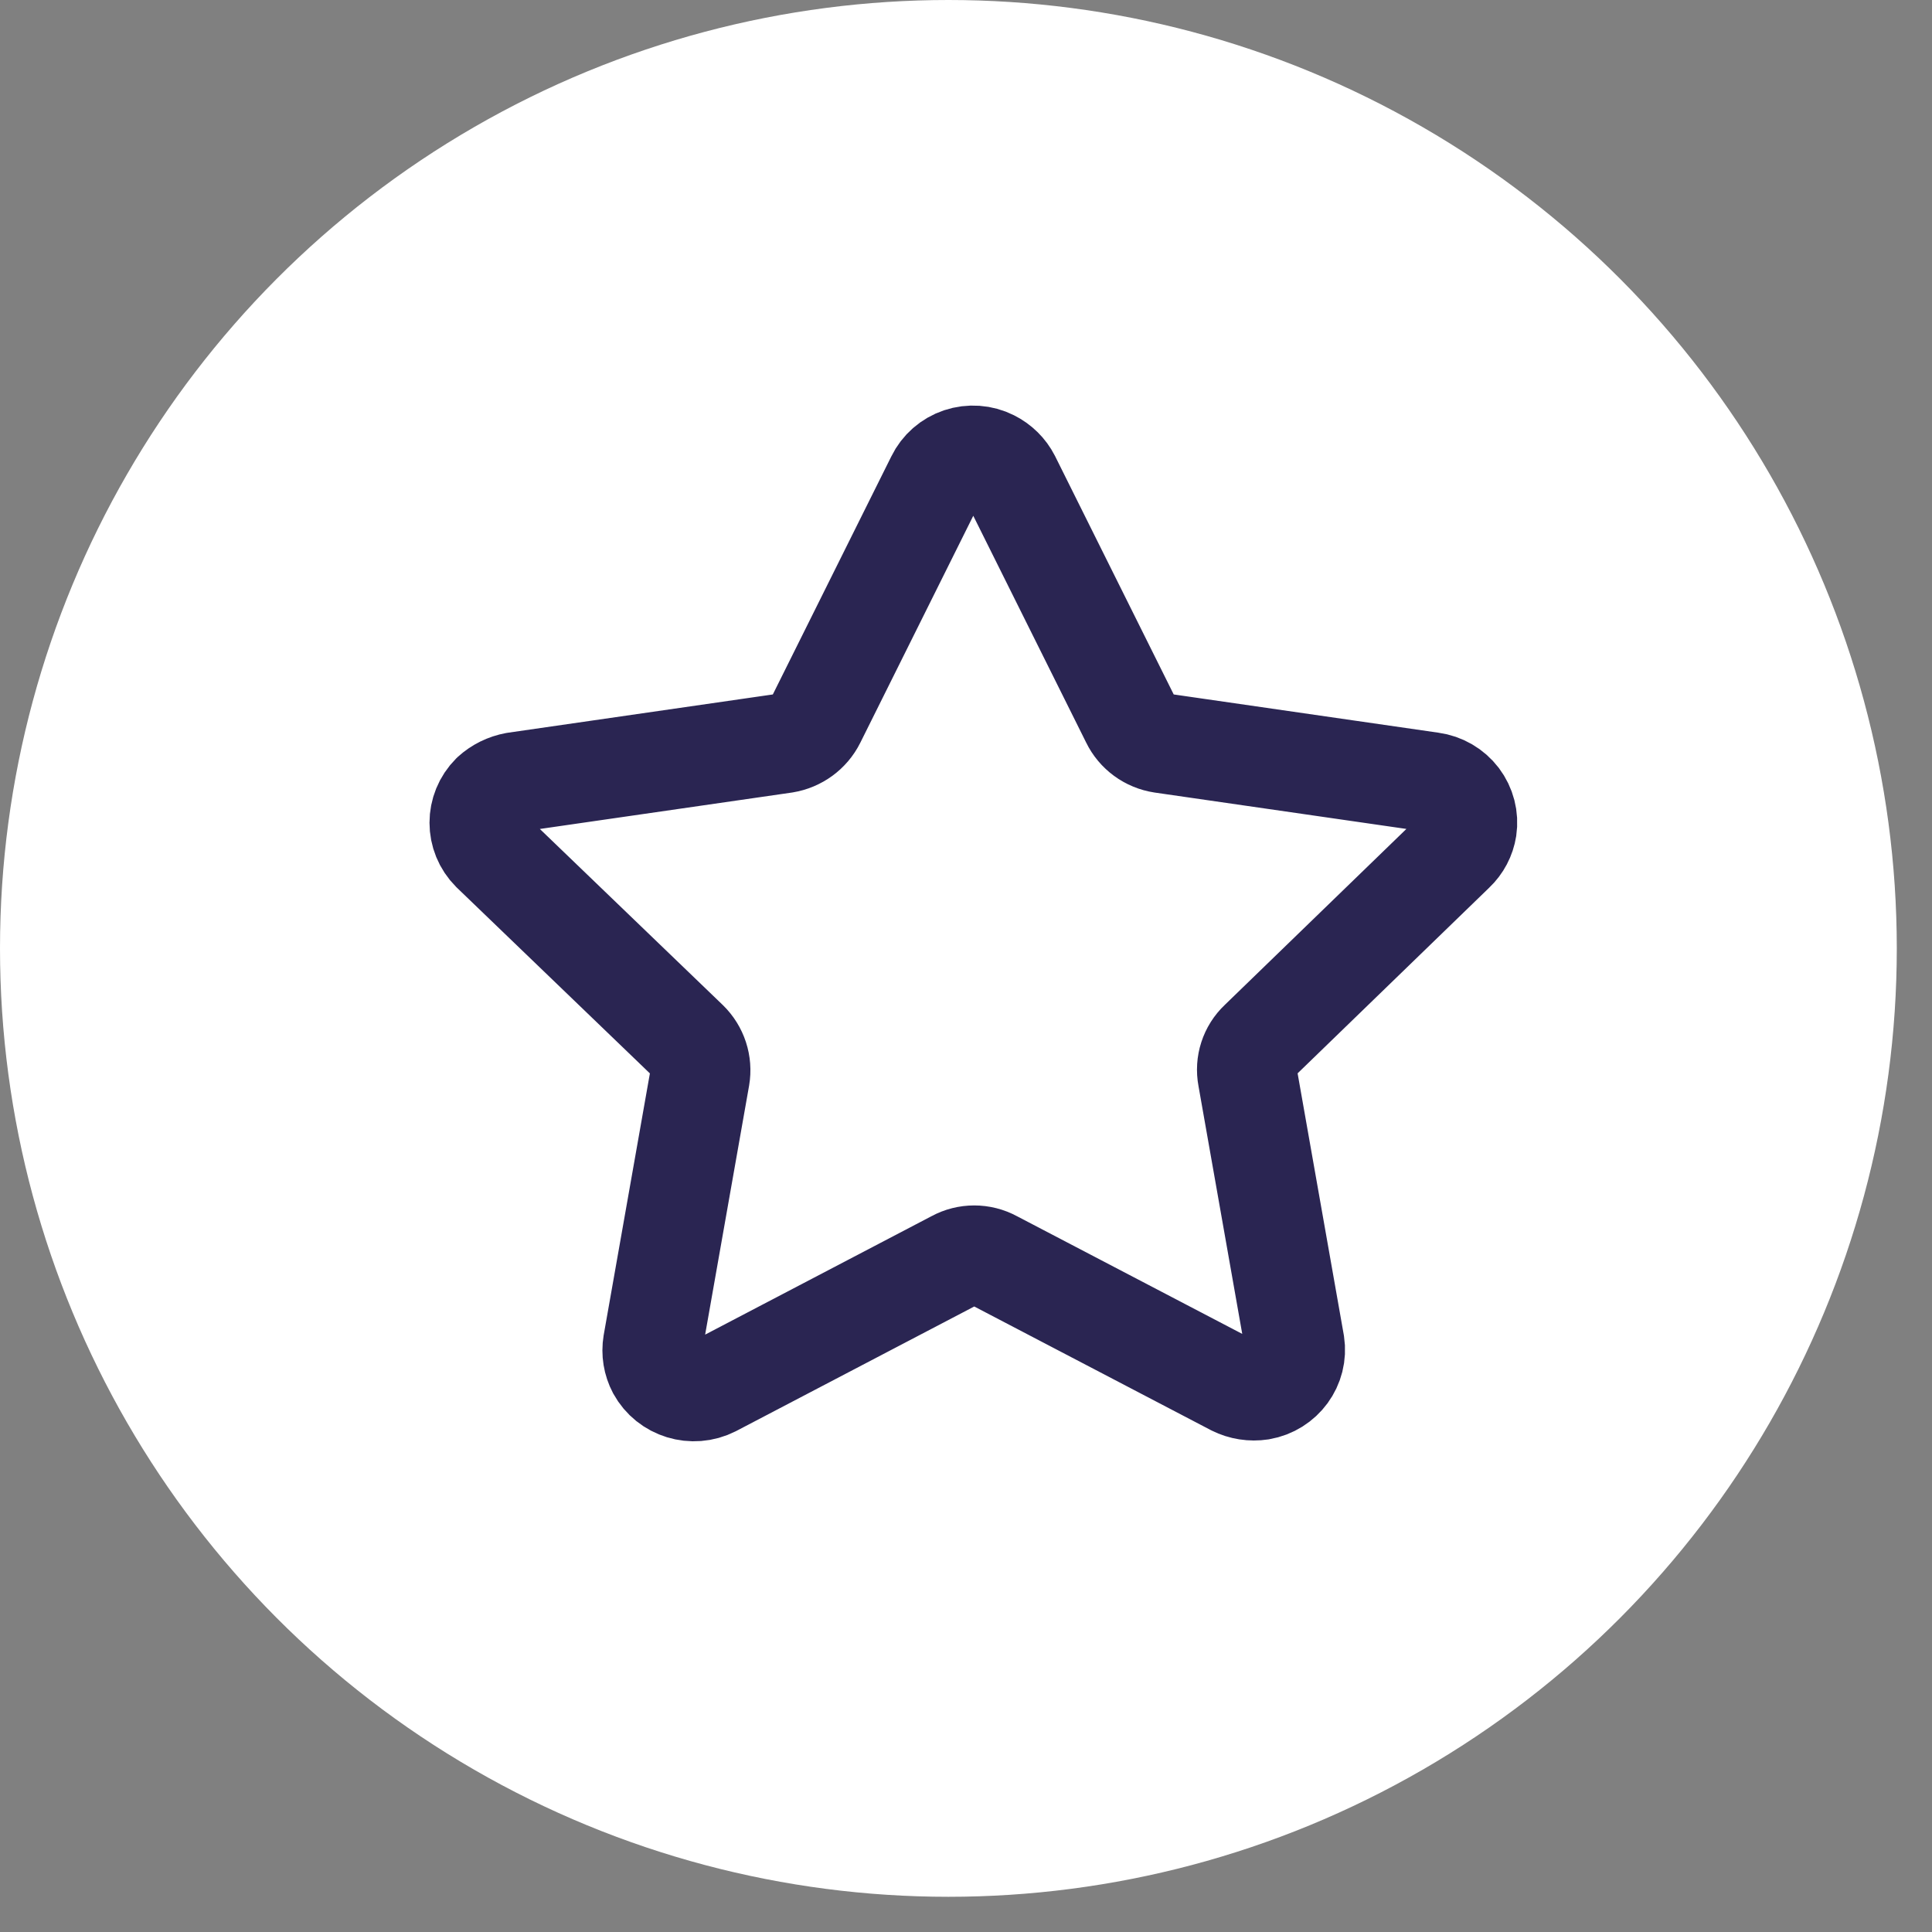
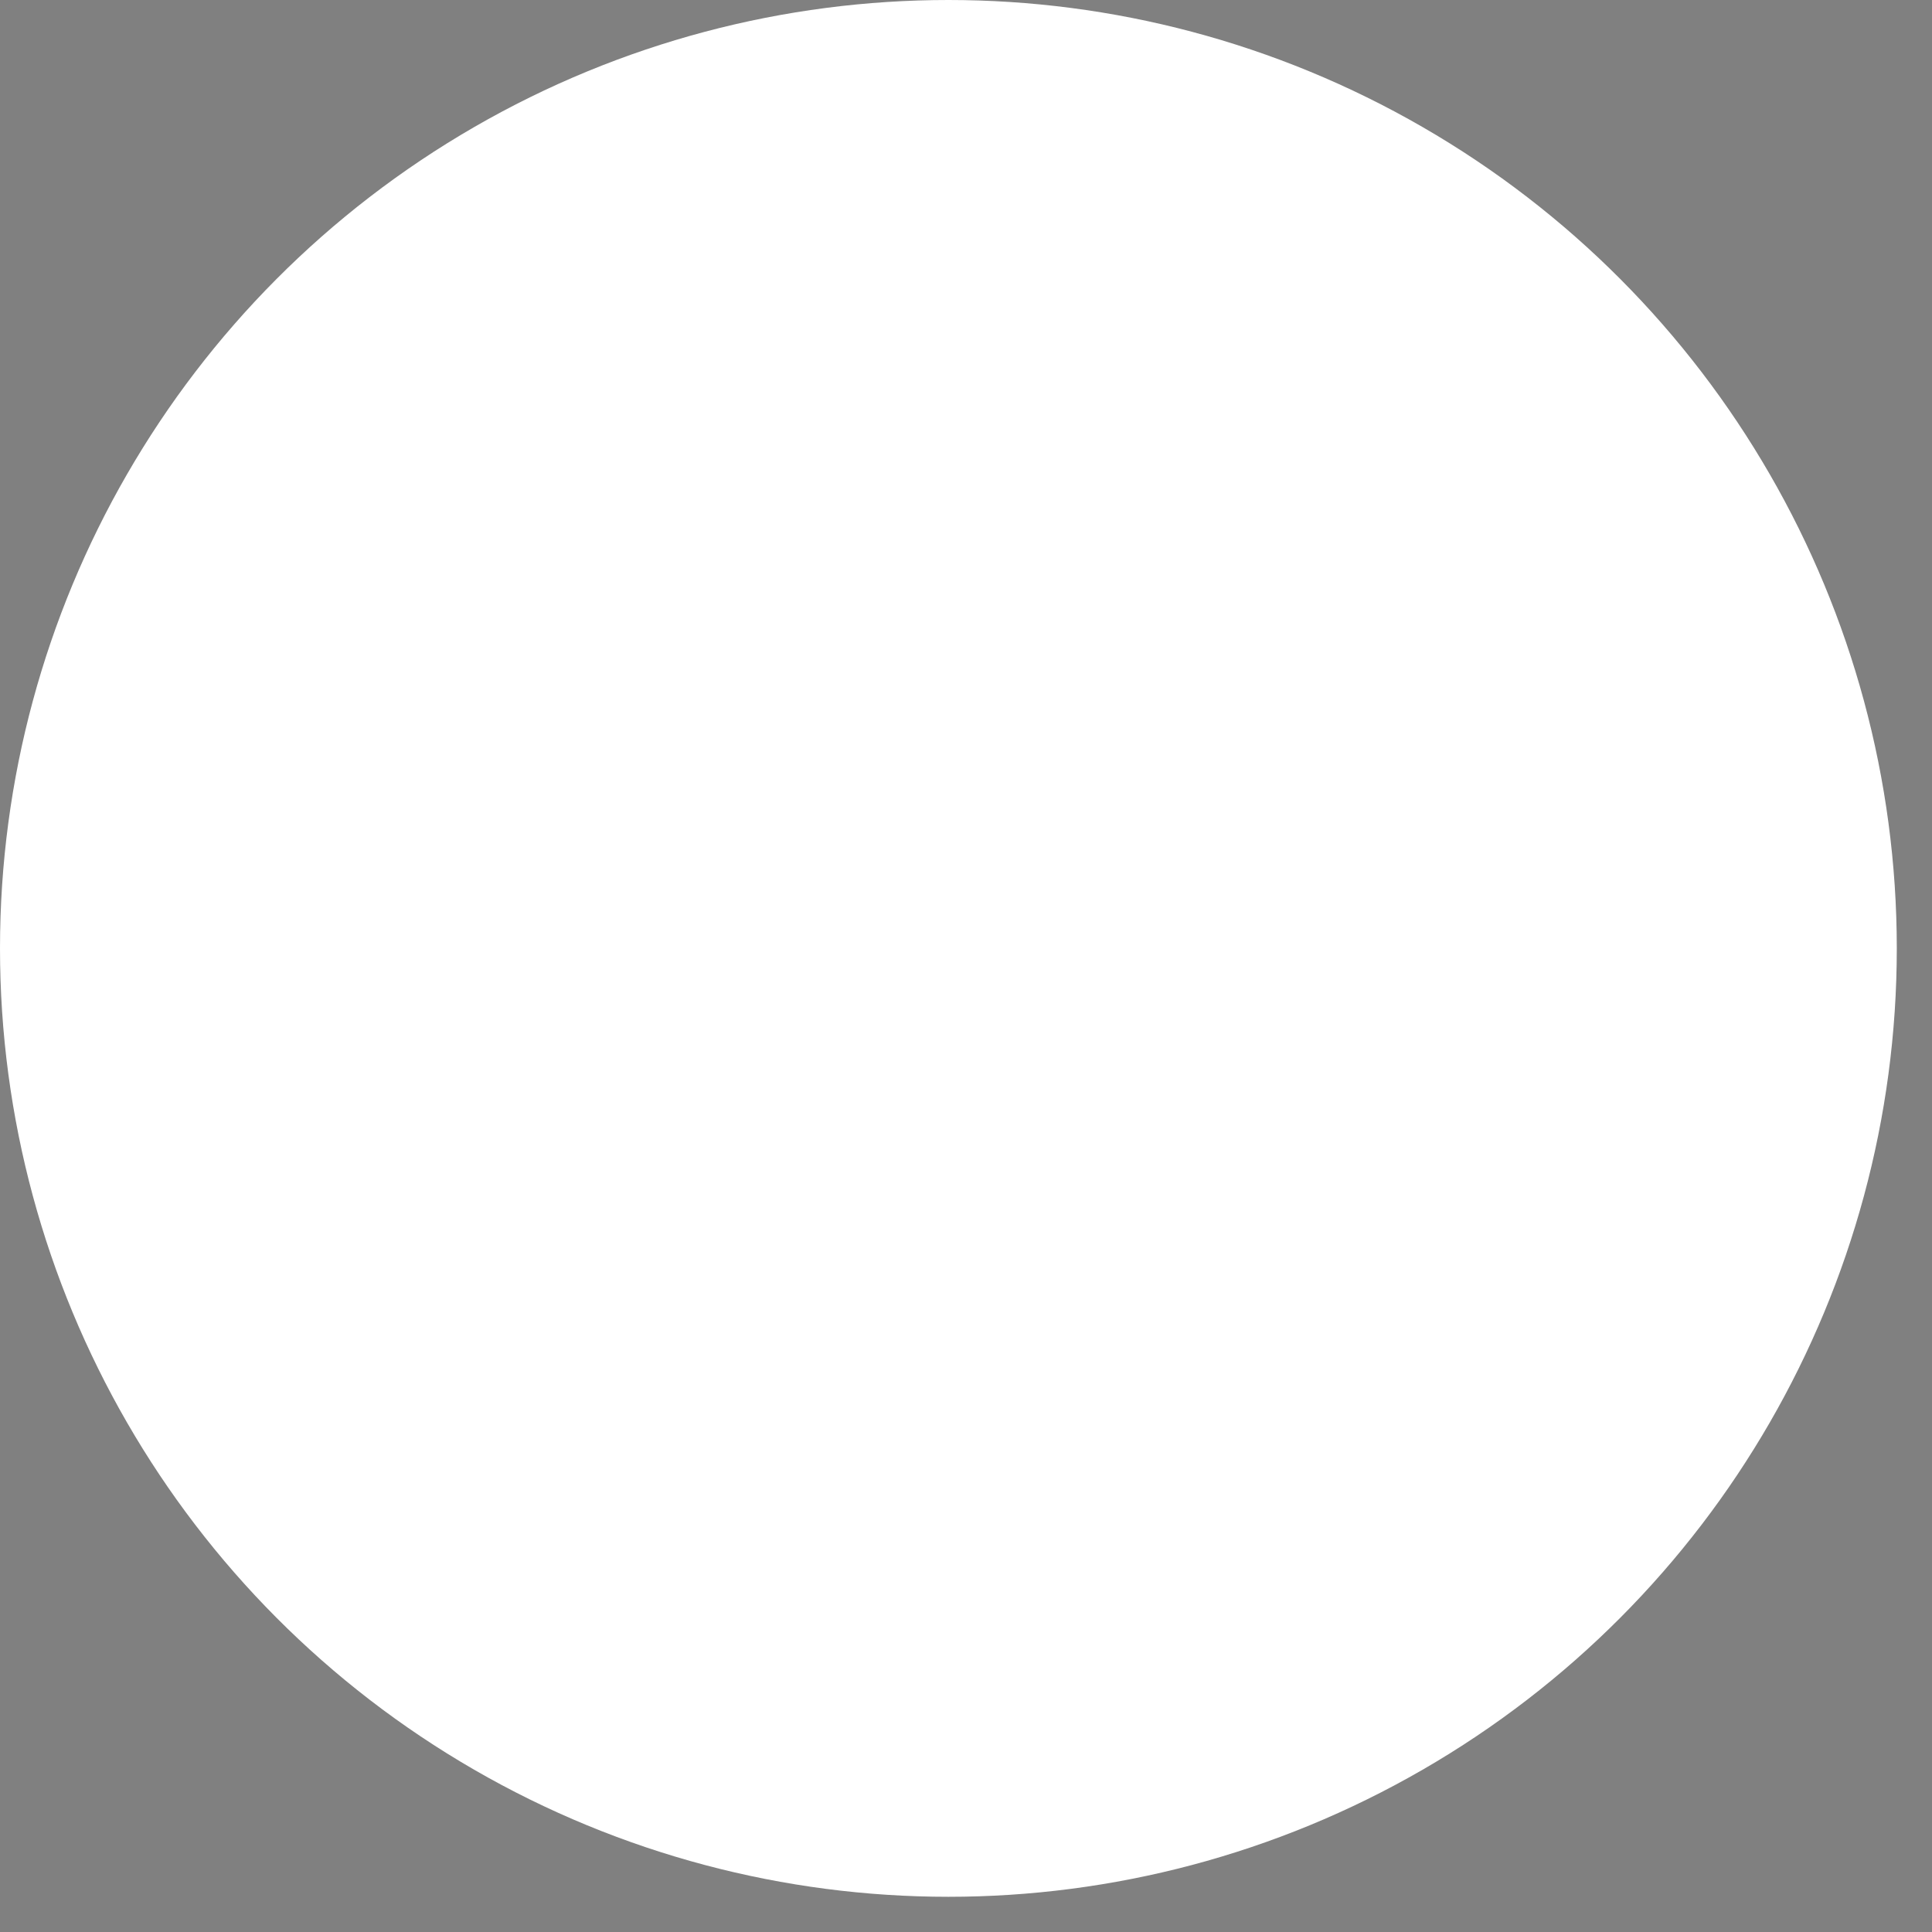
<svg xmlns="http://www.w3.org/2000/svg" width="36" height="36" viewBox="0 0 36 36" fill="none">
  <rect x="0" y="0" width="36" height="36" fill="#808080" stroke="none" />
  <circle cx="17.672" cy="17.672" r="17.672" fill="white" />
-   <path d="M18.828 8.915L21.073 13.425C21.183 13.652 21.399 13.81 21.651 13.848L26.675 14.574C26.879 14.602 27.063 14.709 27.187 14.871C27.31 15.034 27.363 15.238 27.333 15.438C27.307 15.603 27.227 15.755 27.105 15.87L23.466 19.396C23.282 19.569 23.2 19.823 23.247 20.07L24.124 25.038C24.187 25.447 23.907 25.831 23.492 25.902C23.322 25.928 23.147 25.901 22.993 25.824L18.513 23.483C18.289 23.361 18.017 23.361 17.794 23.483L13.287 25.841C12.909 26.033 12.445 25.89 12.244 25.522C12.165 25.373 12.138 25.203 12.165 25.038L13.042 20.07C13.084 19.823 13.002 19.572 12.822 19.396L9.158 15.87C8.858 15.571 8.858 15.09 9.158 14.79C9.28 14.679 9.432 14.604 9.596 14.574L14.62 13.848C14.871 13.807 15.086 13.65 15.198 13.425L17.443 8.915C17.532 8.732 17.692 8.592 17.886 8.527C18.081 8.462 18.294 8.477 18.477 8.569C18.629 8.645 18.752 8.766 18.828 8.915Z" stroke="#2A2552" stroke-width="1.86" stroke-linecap="round" stroke-linejoin="round" />
</svg>